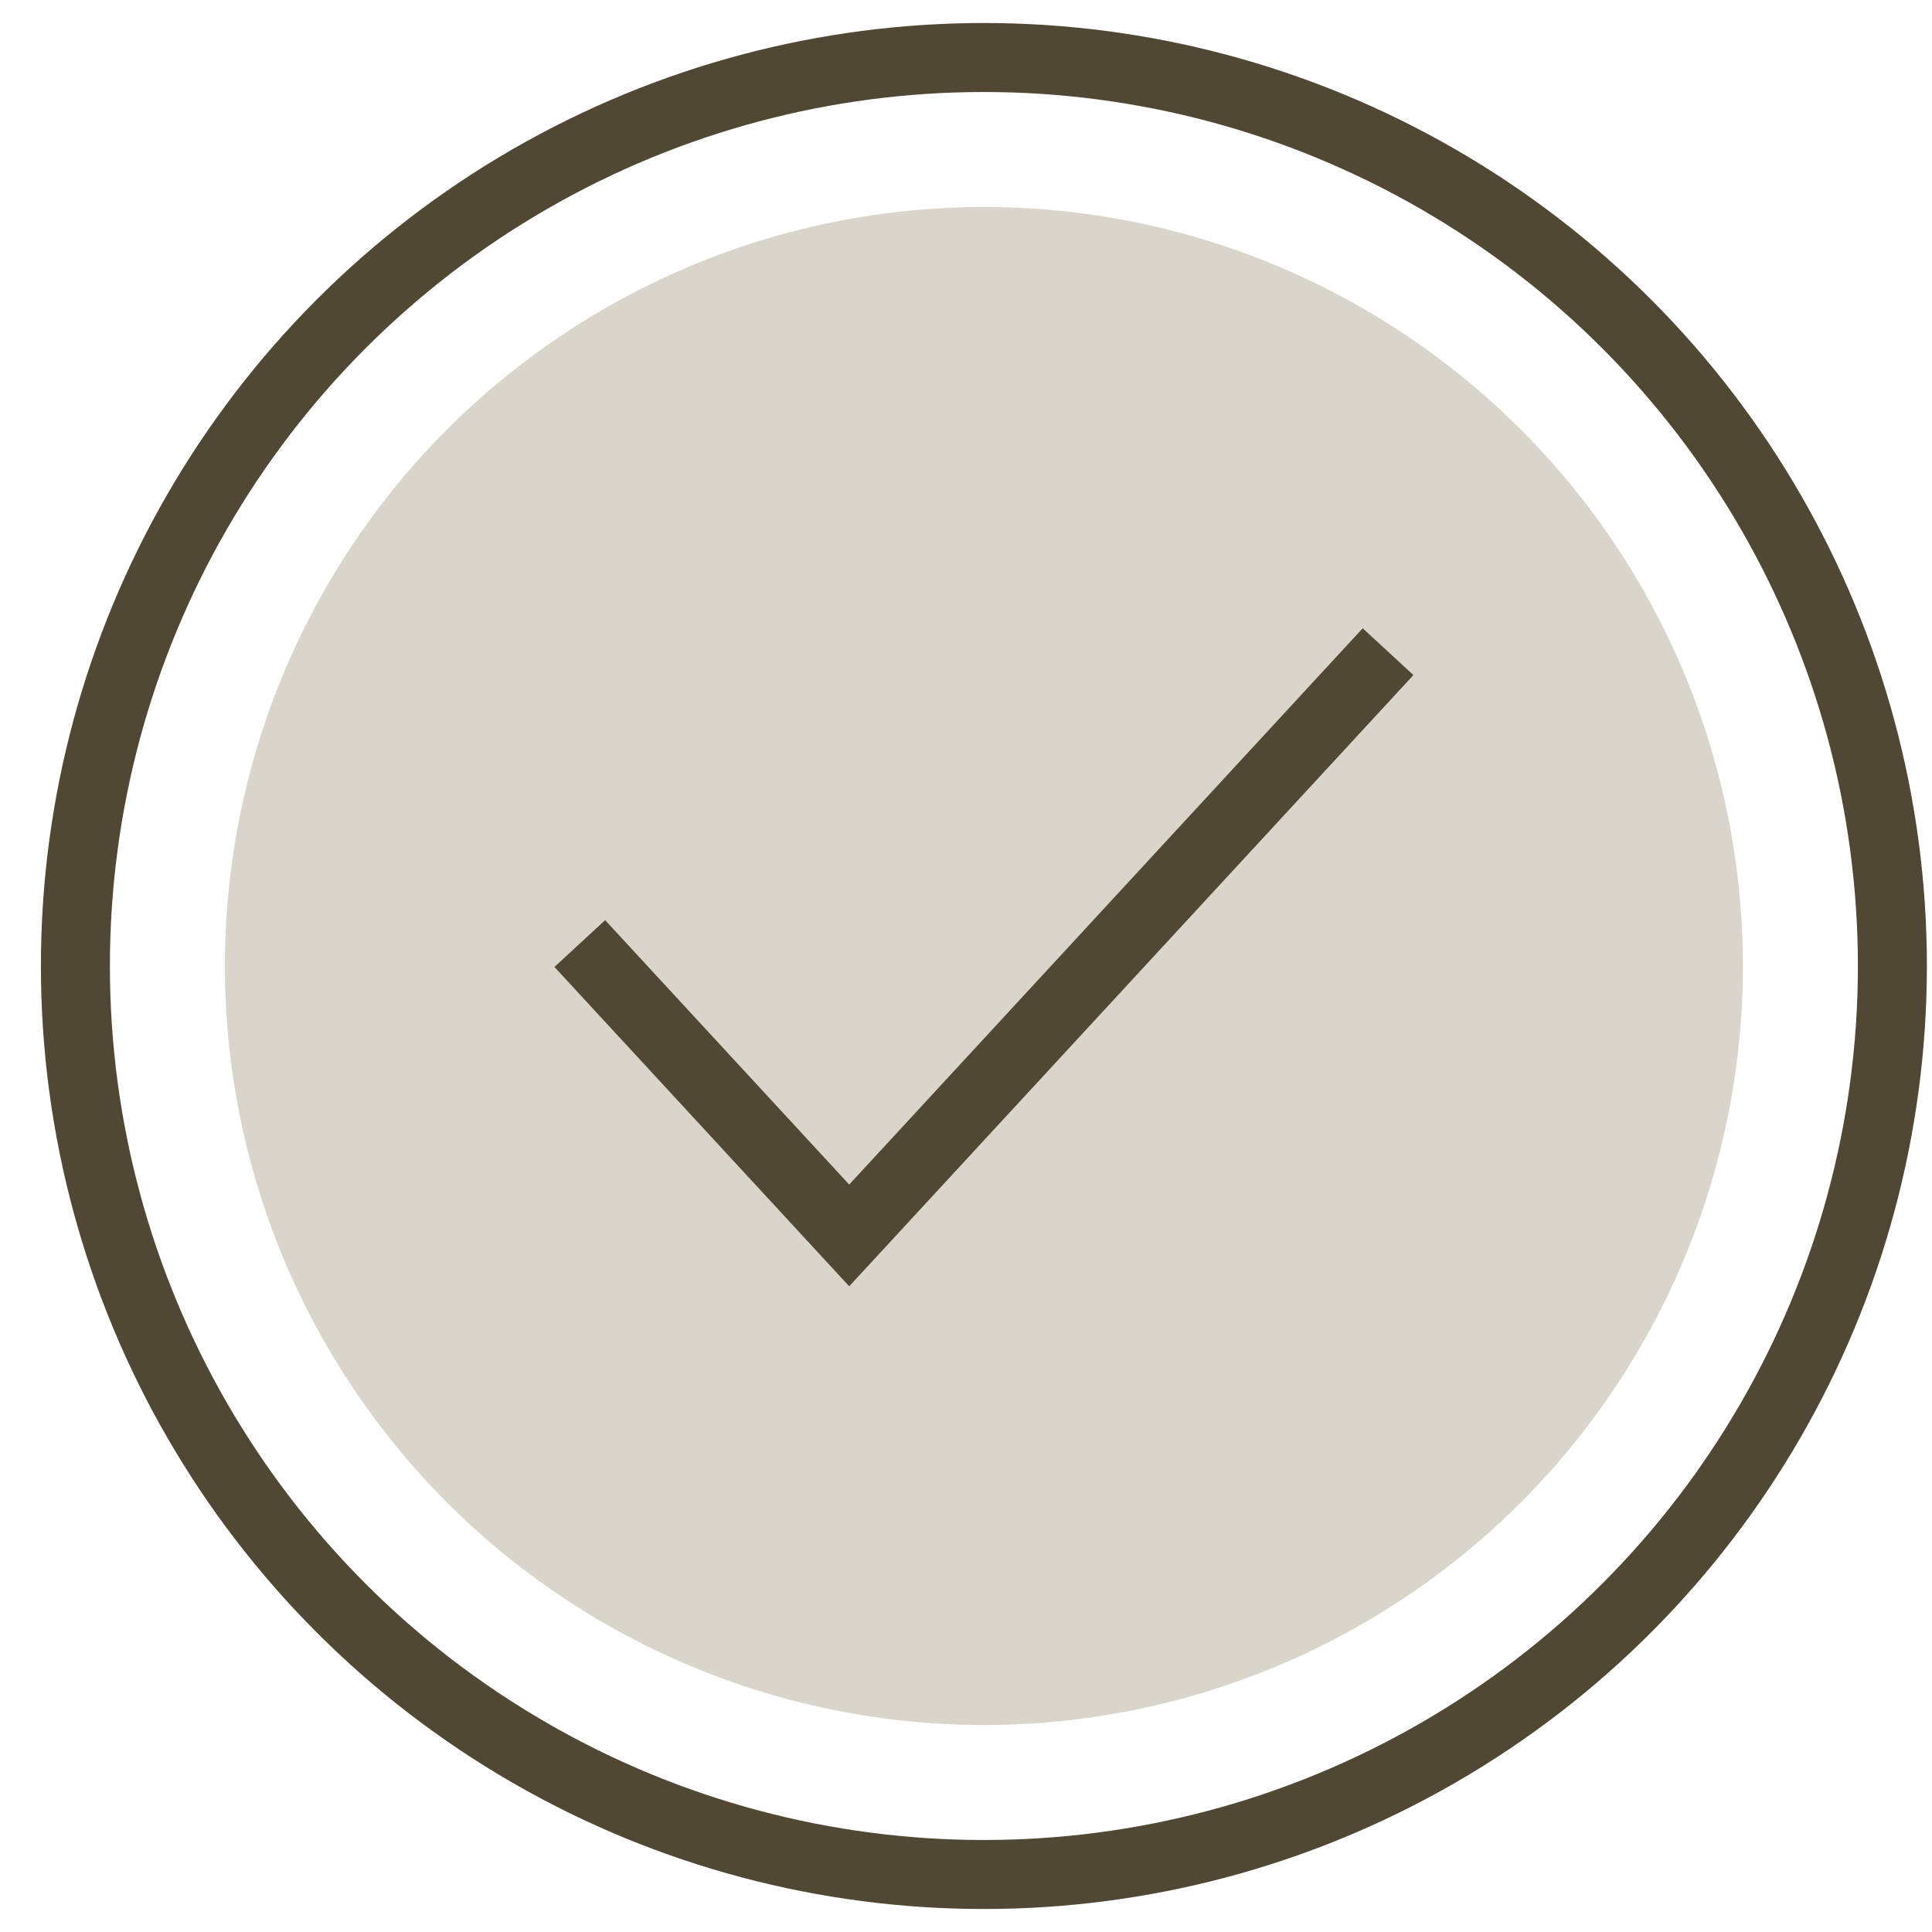
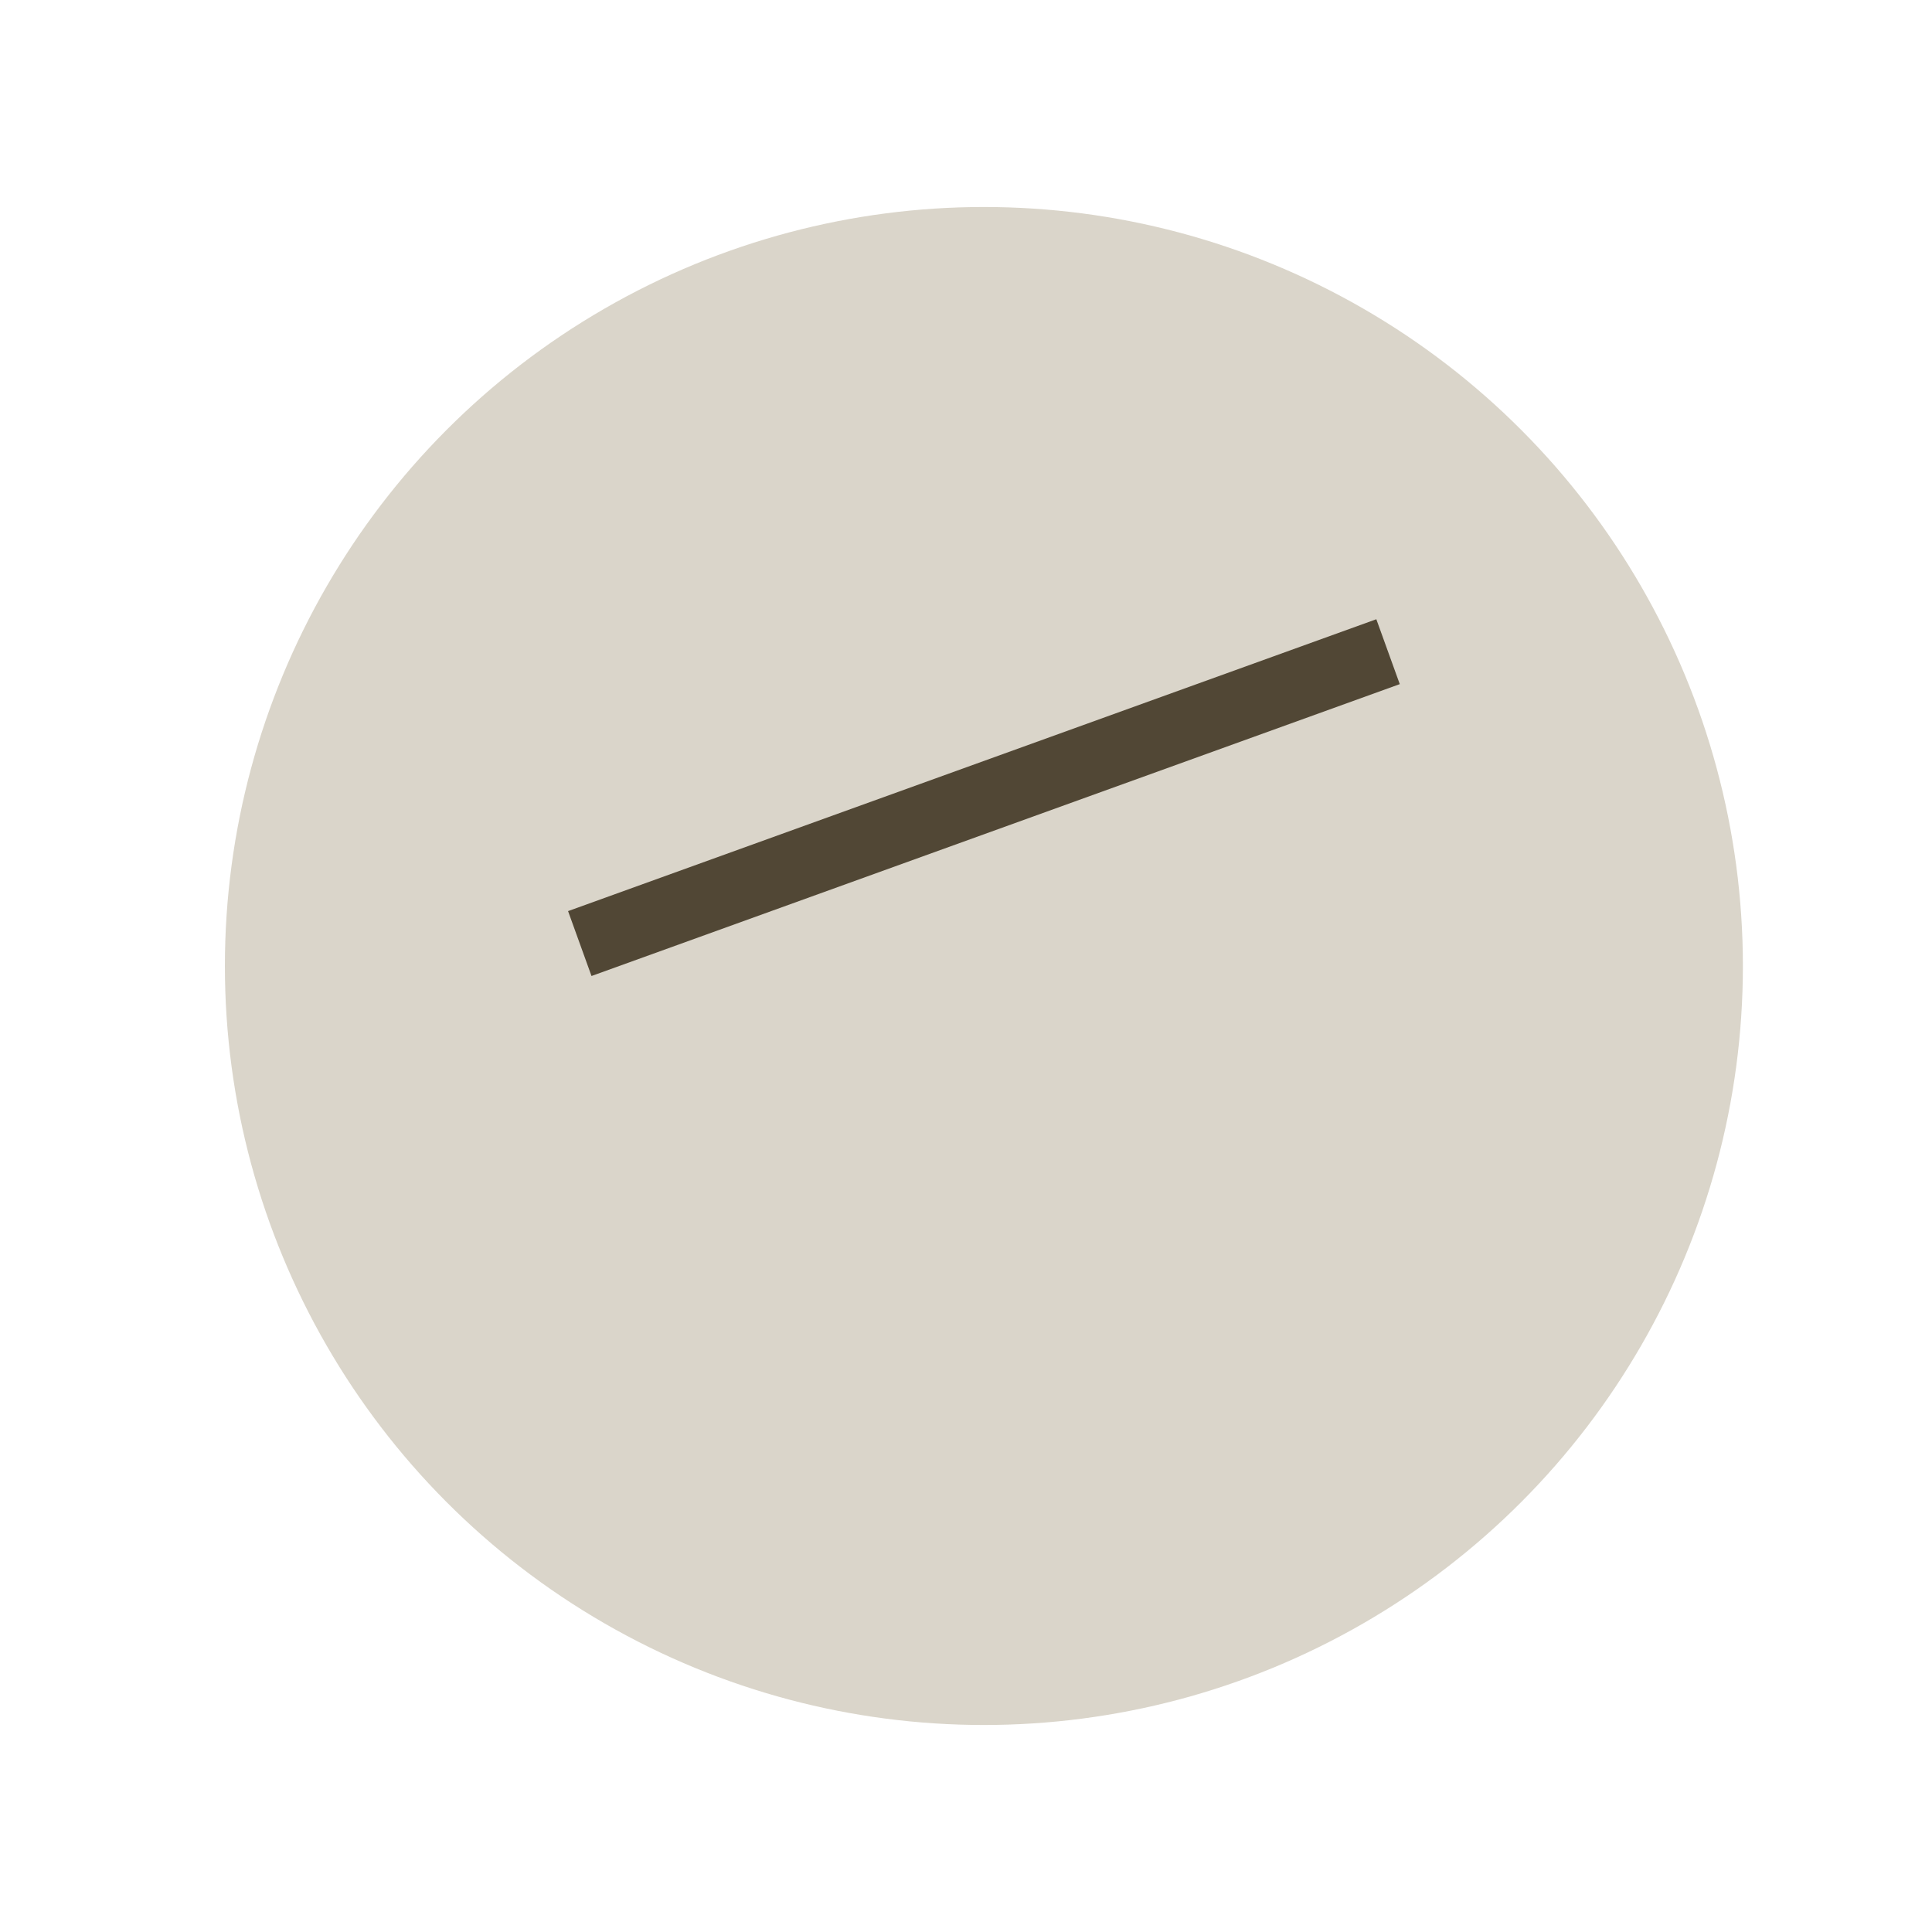
<svg xmlns="http://www.w3.org/2000/svg" width="42" height="42" viewBox="0 0 42 42" fill="none">
  <circle cx="21.389" cy="21" r="16.5" fill="#84724F" fill-opacity="0.3" />
-   <path d="M12.604 20.512L18.461 26.857L30.175 14.167" stroke="#514735" stroke-width="1.5" />
-   <circle cx="21.389" cy="21" r="19.75" stroke="#514735" stroke-width="1.5" />
+   <path d="M12.604 20.512L30.175 14.167" stroke="#514735" stroke-width="1.5" />
</svg>